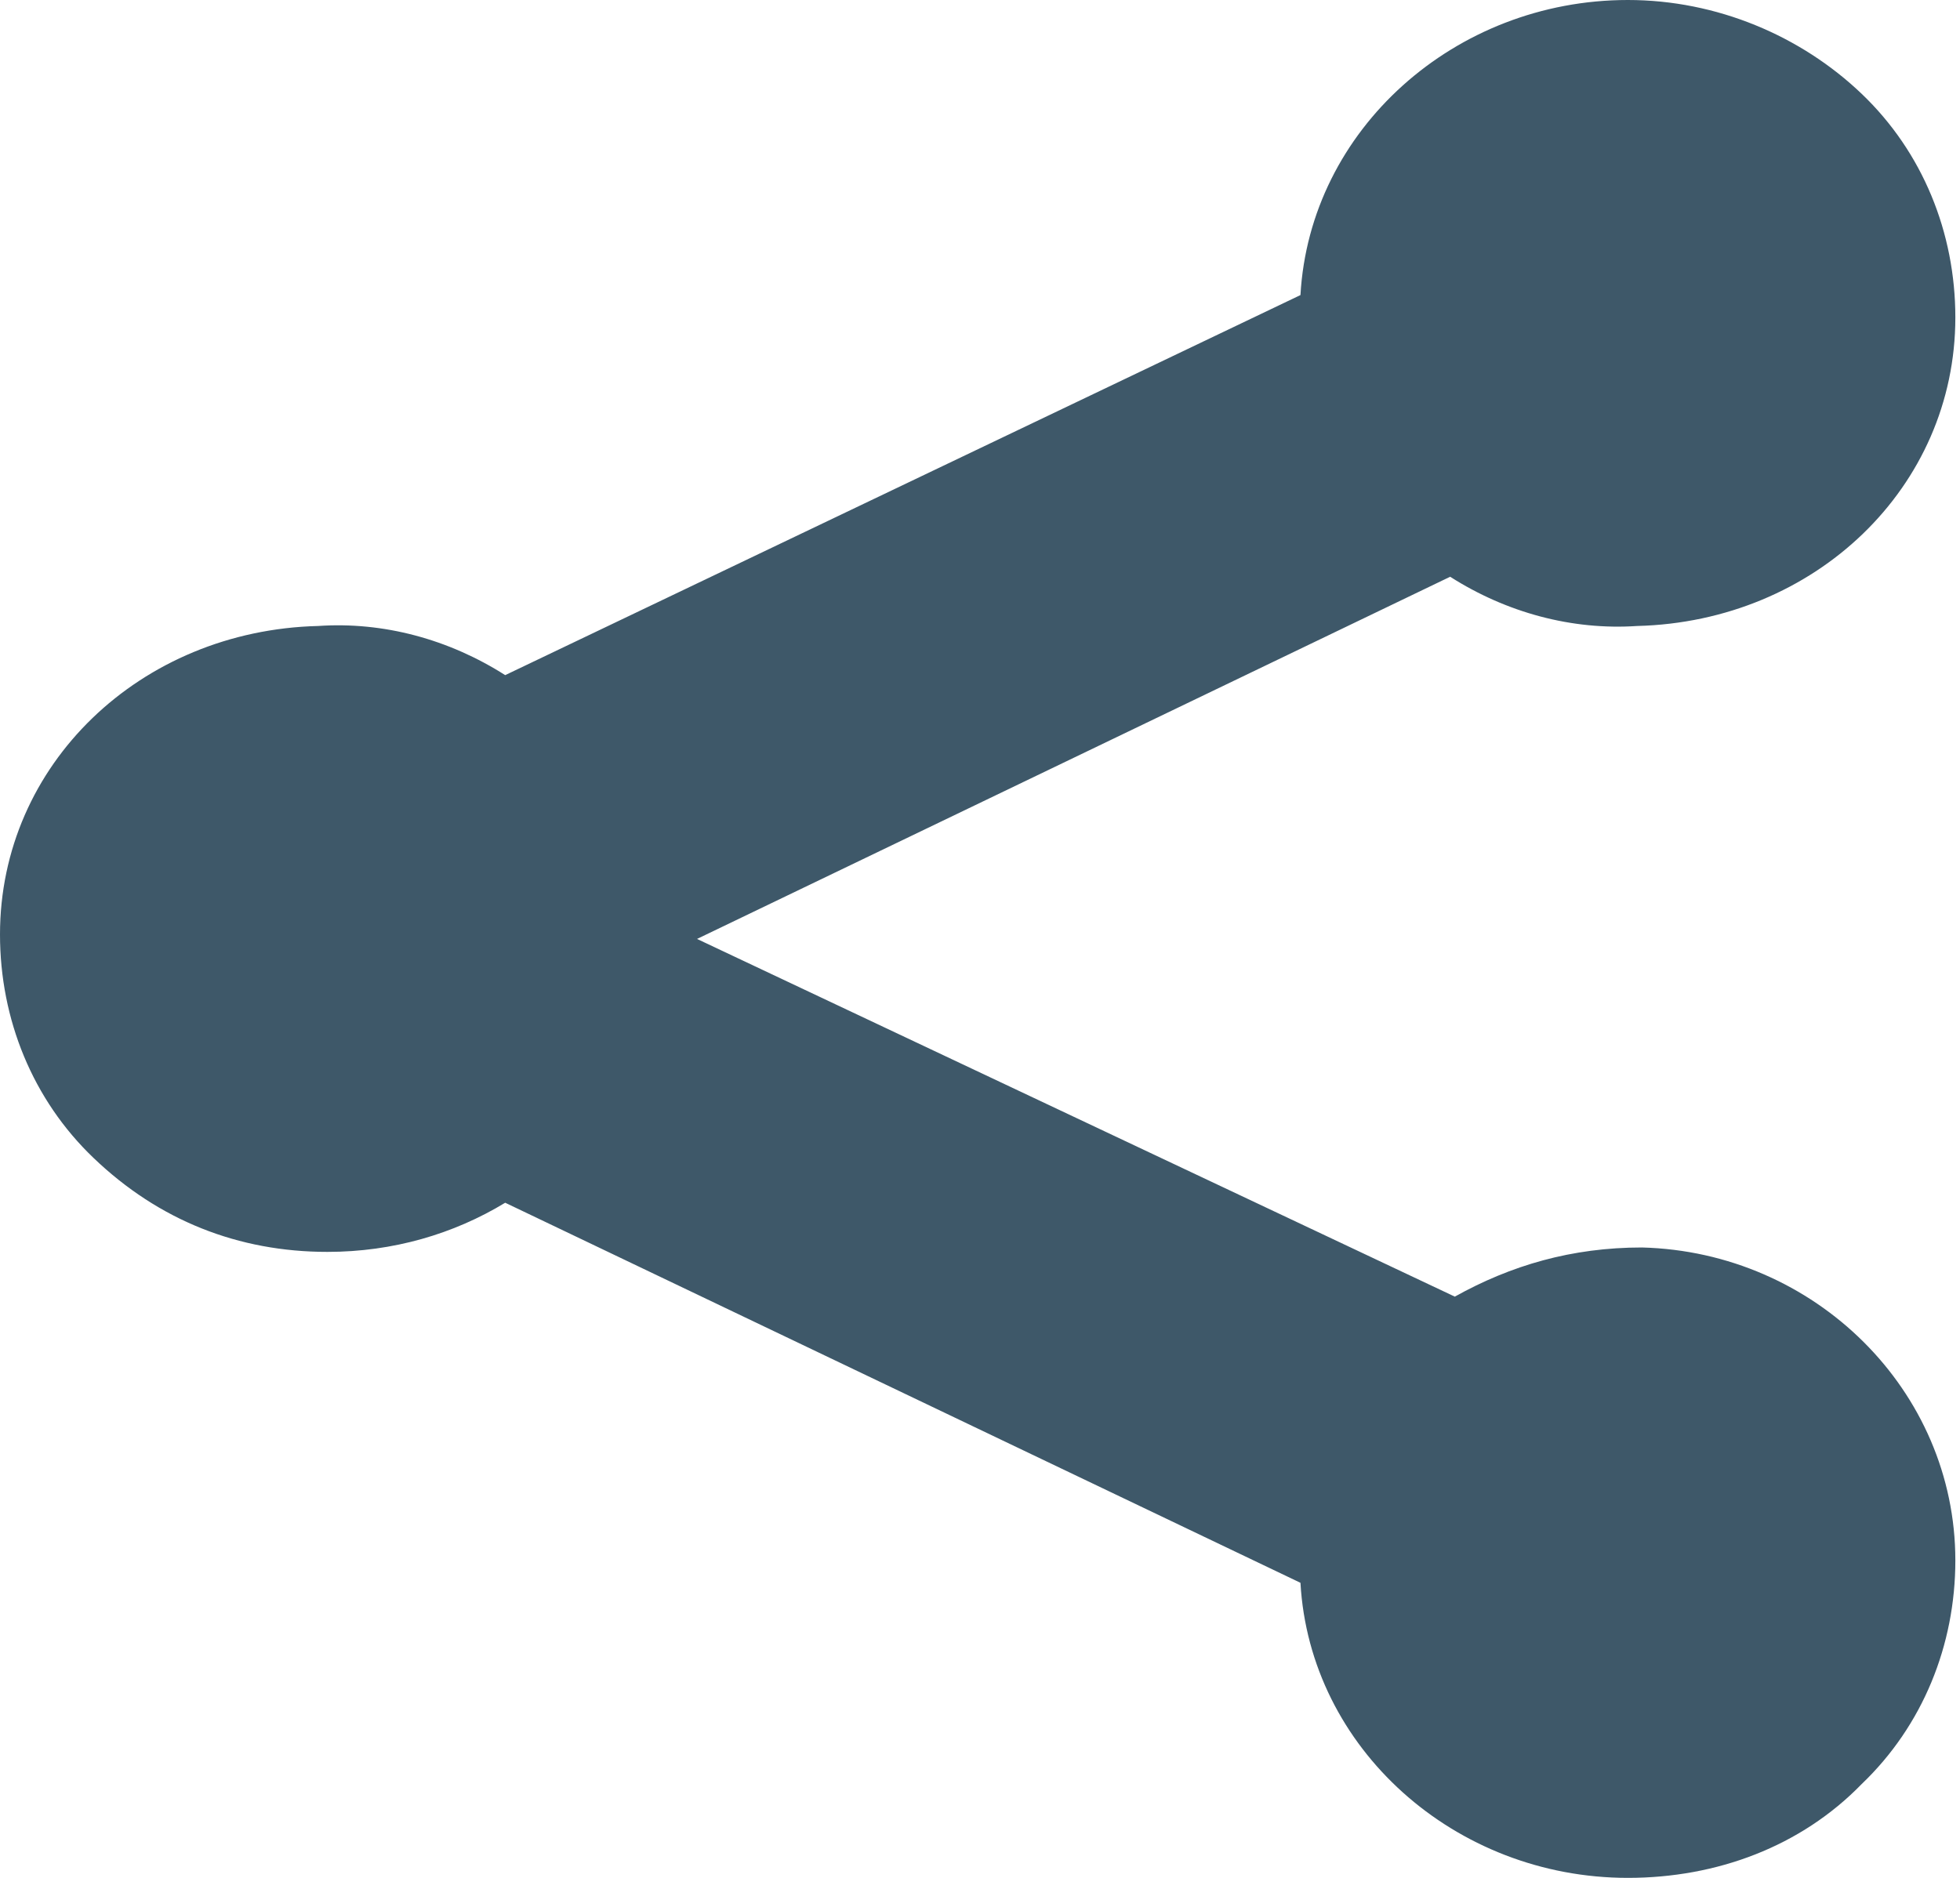
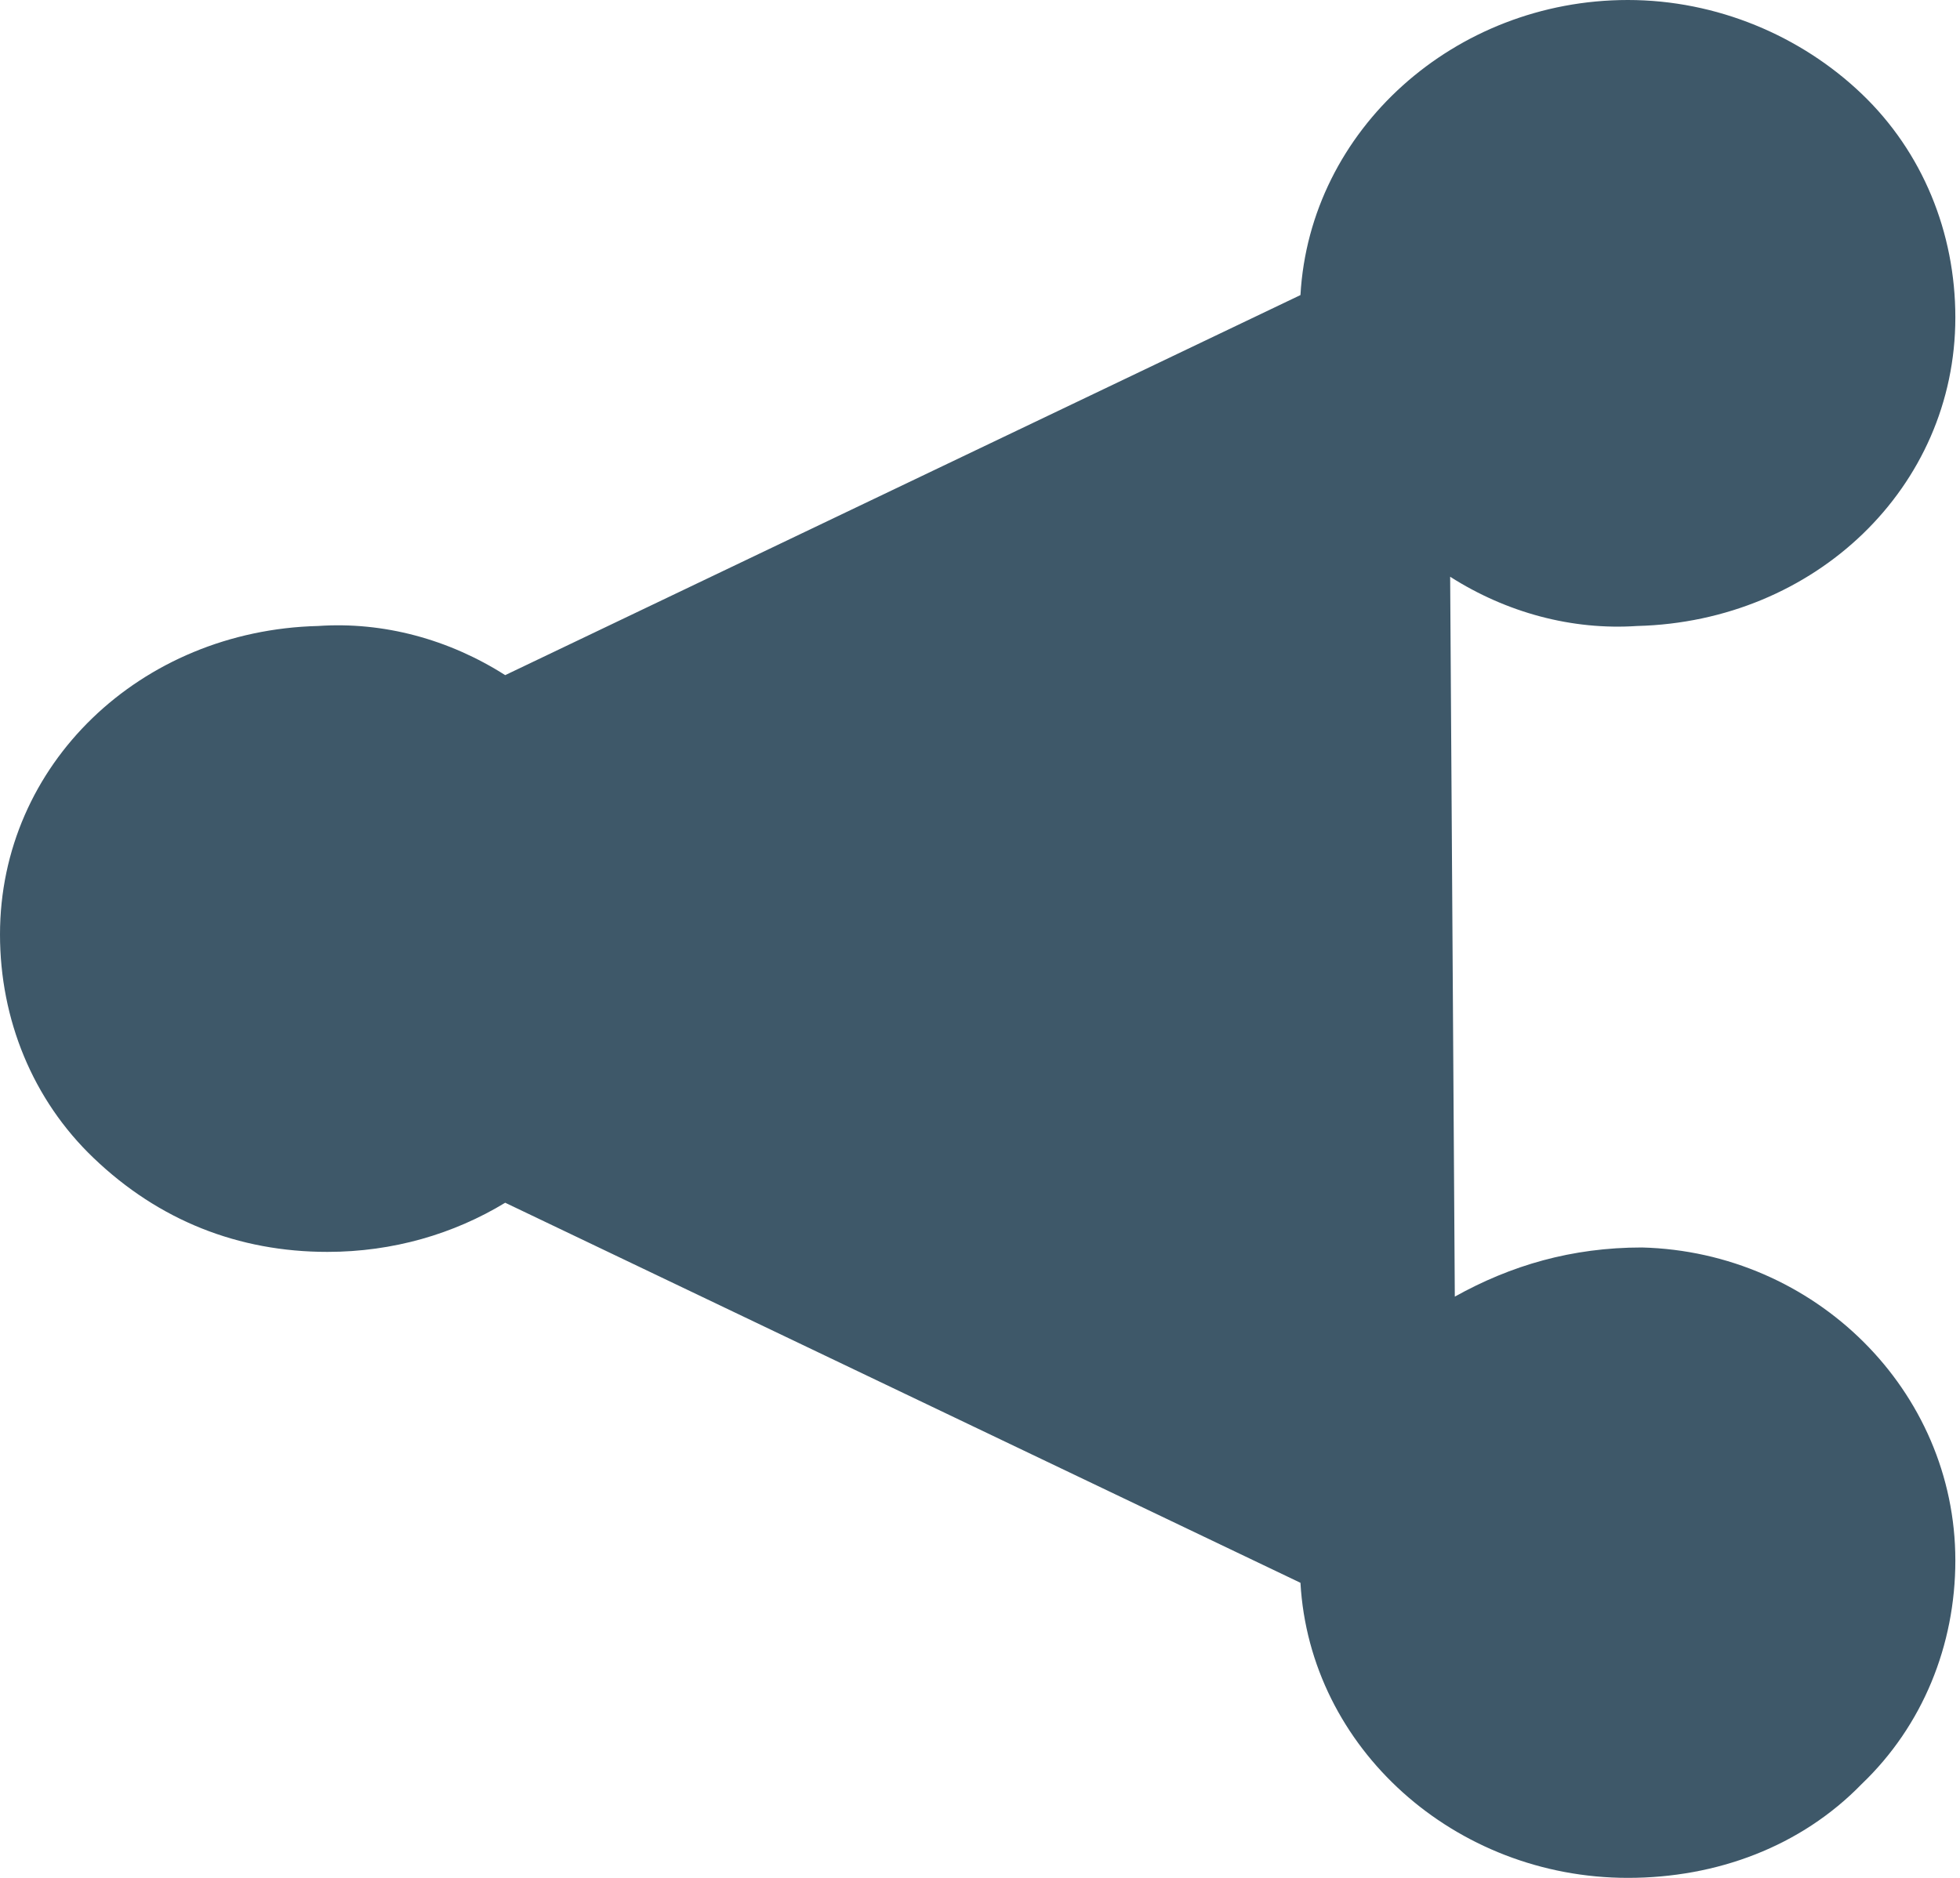
<svg xmlns="http://www.w3.org/2000/svg" width="24" height="23" viewBox="0 0 24 23" fill="none">
-   <path d="M20.105 15.279C19.246 15.279 18.501 15.498 17.814 15.881L8.535 11.5L17.757 7.064C18.444 7.502 19.246 7.721 20.048 7.667C22.224 7.612 23.943 5.969 23.943 3.888C23.943 2.848 23.542 1.862 22.797 1.15C22.052 0.438 21.021 0 19.933 0C17.814 0 16.038 1.588 15.924 3.614L6.186 8.269C5.499 7.831 4.697 7.612 3.895 7.667C1.718 7.721 0 9.364 0 11.445C0 12.486 0.401 13.471 1.146 14.183C1.947 14.95 2.921 15.333 4.01 15.333C4.811 15.333 5.556 15.114 6.186 14.731L15.924 19.386C16.038 21.412 17.814 23 19.933 23C21.021 23 22.052 22.617 22.797 21.85C23.542 21.138 23.943 20.152 23.943 19.112C23.943 17.031 22.224 15.333 20.105 15.279Z" fill="#3E5869" />
+   <path d="M20.105 15.279C19.246 15.279 18.501 15.498 17.814 15.881L17.757 7.064C18.444 7.502 19.246 7.721 20.048 7.667C22.224 7.612 23.943 5.969 23.943 3.888C23.943 2.848 23.542 1.862 22.797 1.15C22.052 0.438 21.021 0 19.933 0C17.814 0 16.038 1.588 15.924 3.614L6.186 8.269C5.499 7.831 4.697 7.612 3.895 7.667C1.718 7.721 0 9.364 0 11.445C0 12.486 0.401 13.471 1.146 14.183C1.947 14.95 2.921 15.333 4.01 15.333C4.811 15.333 5.556 15.114 6.186 14.731L15.924 19.386C16.038 21.412 17.814 23 19.933 23C21.021 23 22.052 22.617 22.797 21.85C23.542 21.138 23.943 20.152 23.943 19.112C23.943 17.031 22.224 15.333 20.105 15.279Z" fill="#3E5869" />
</svg>